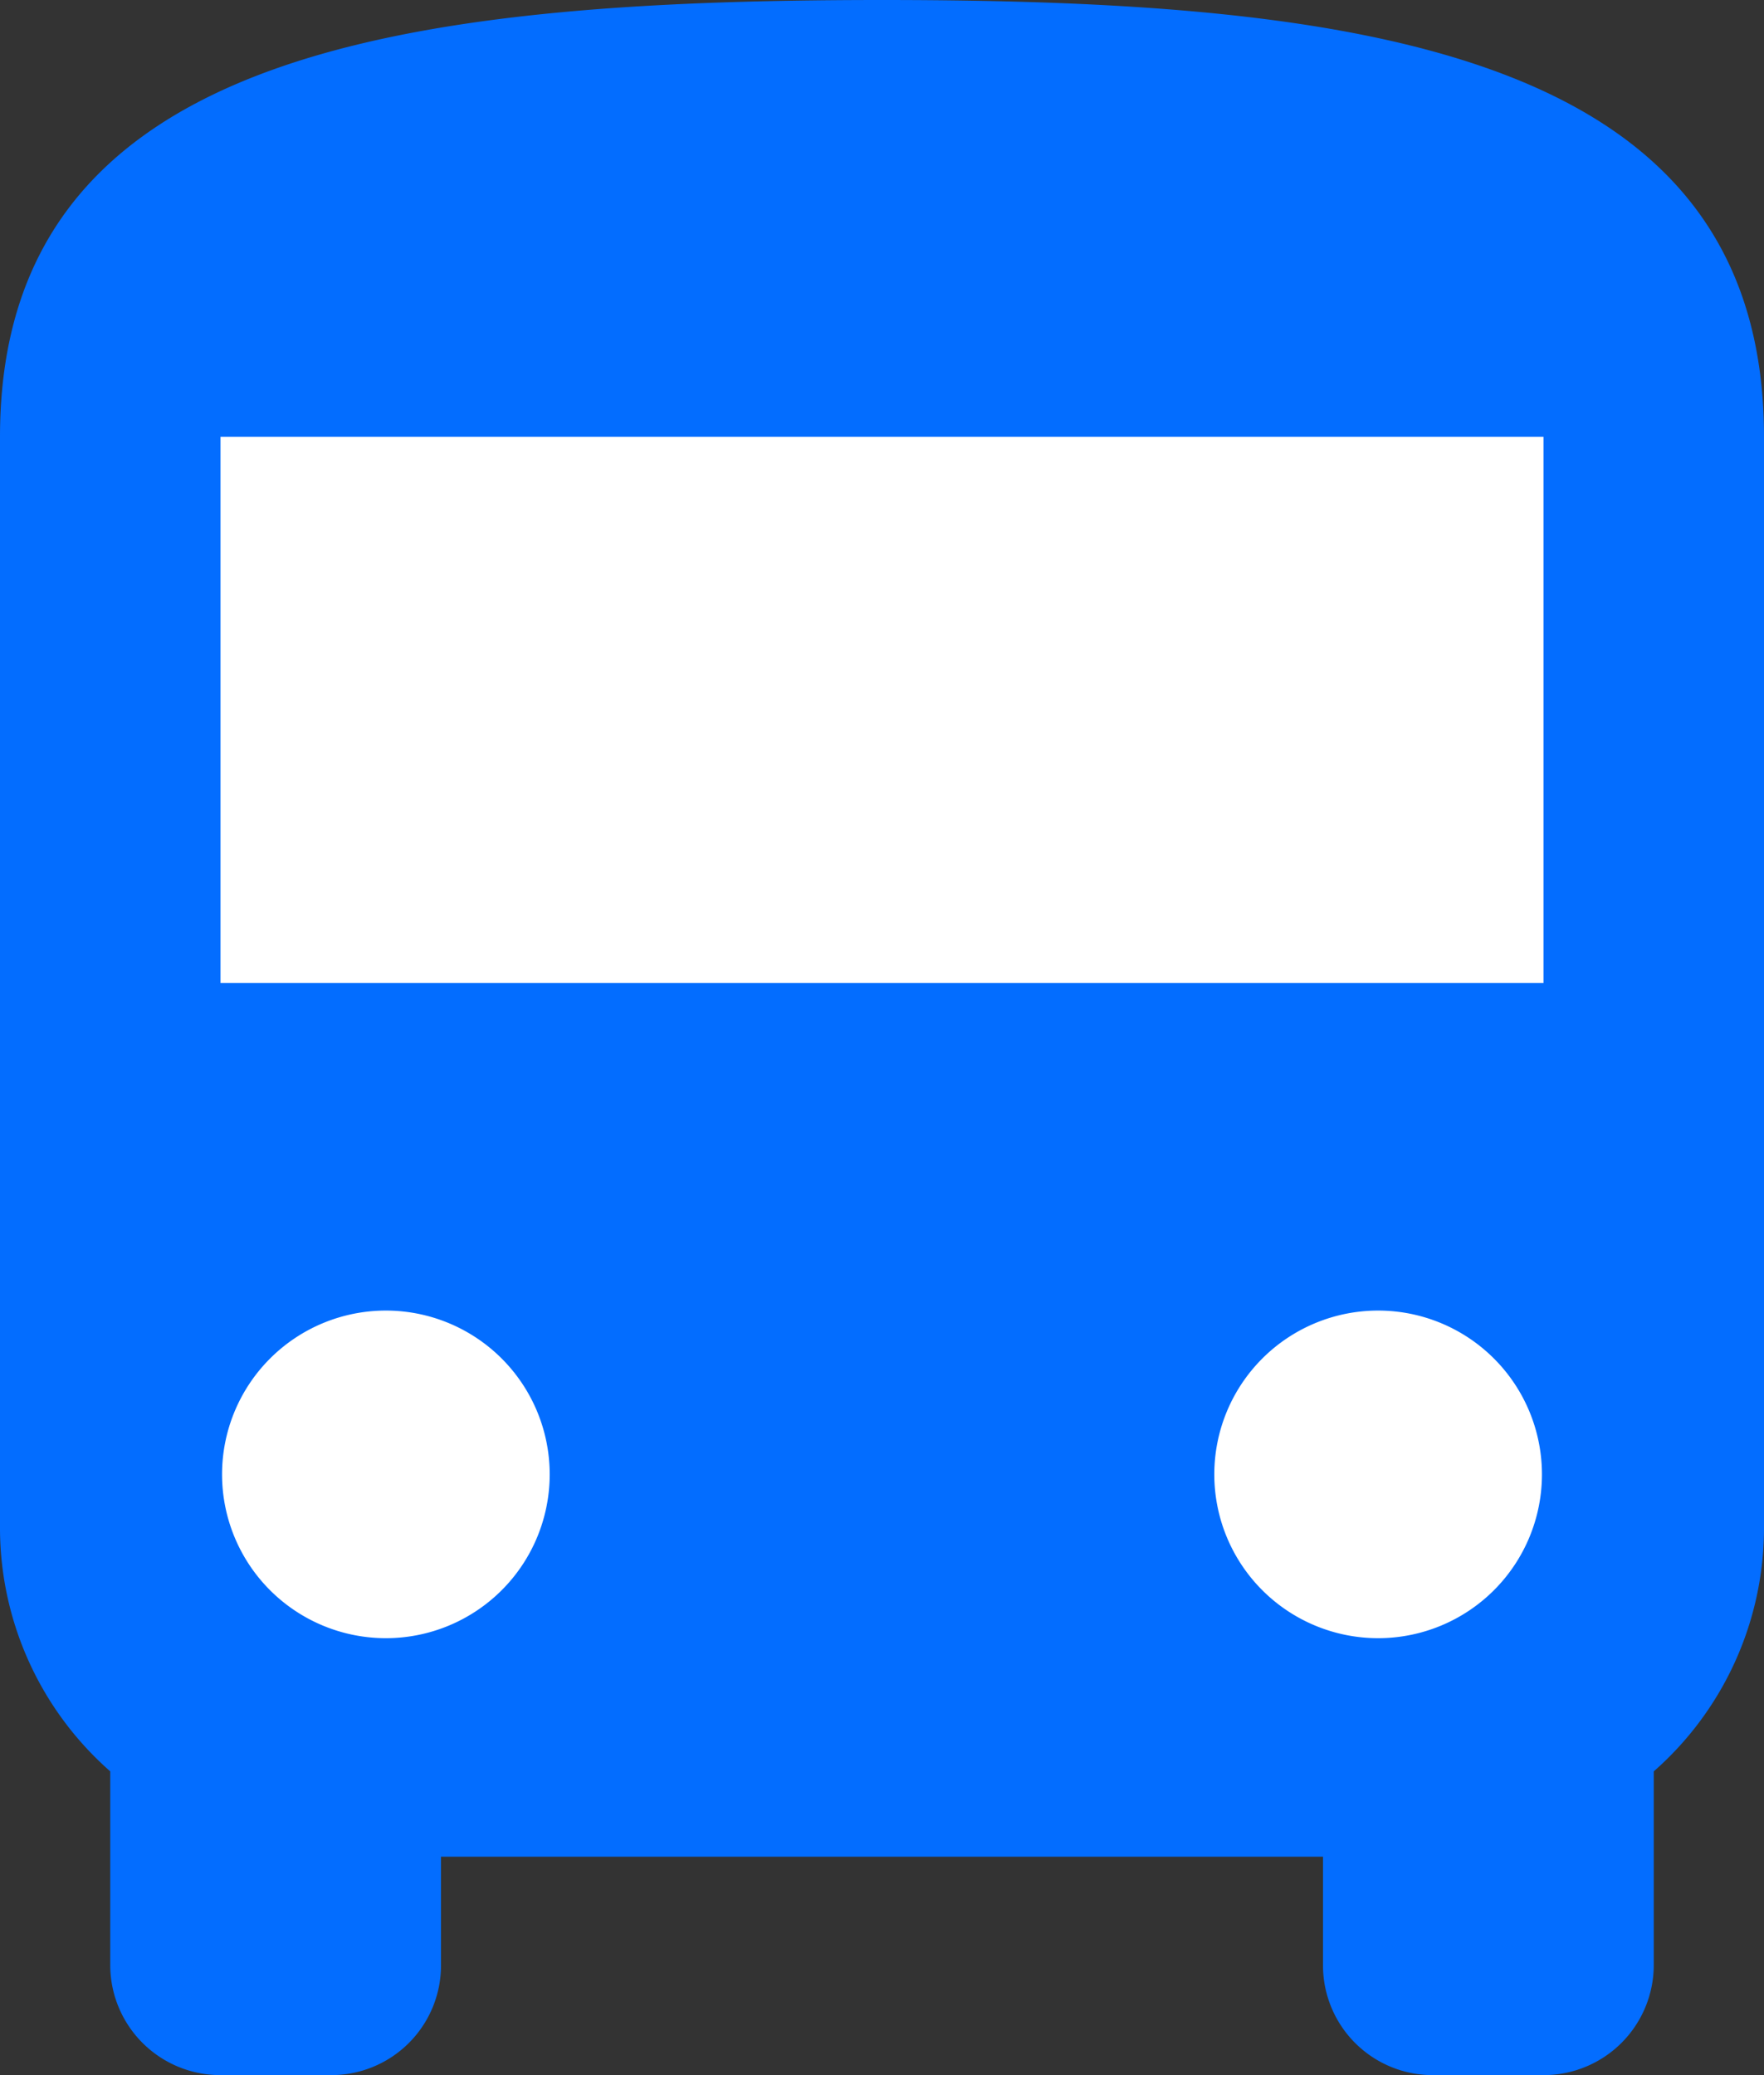
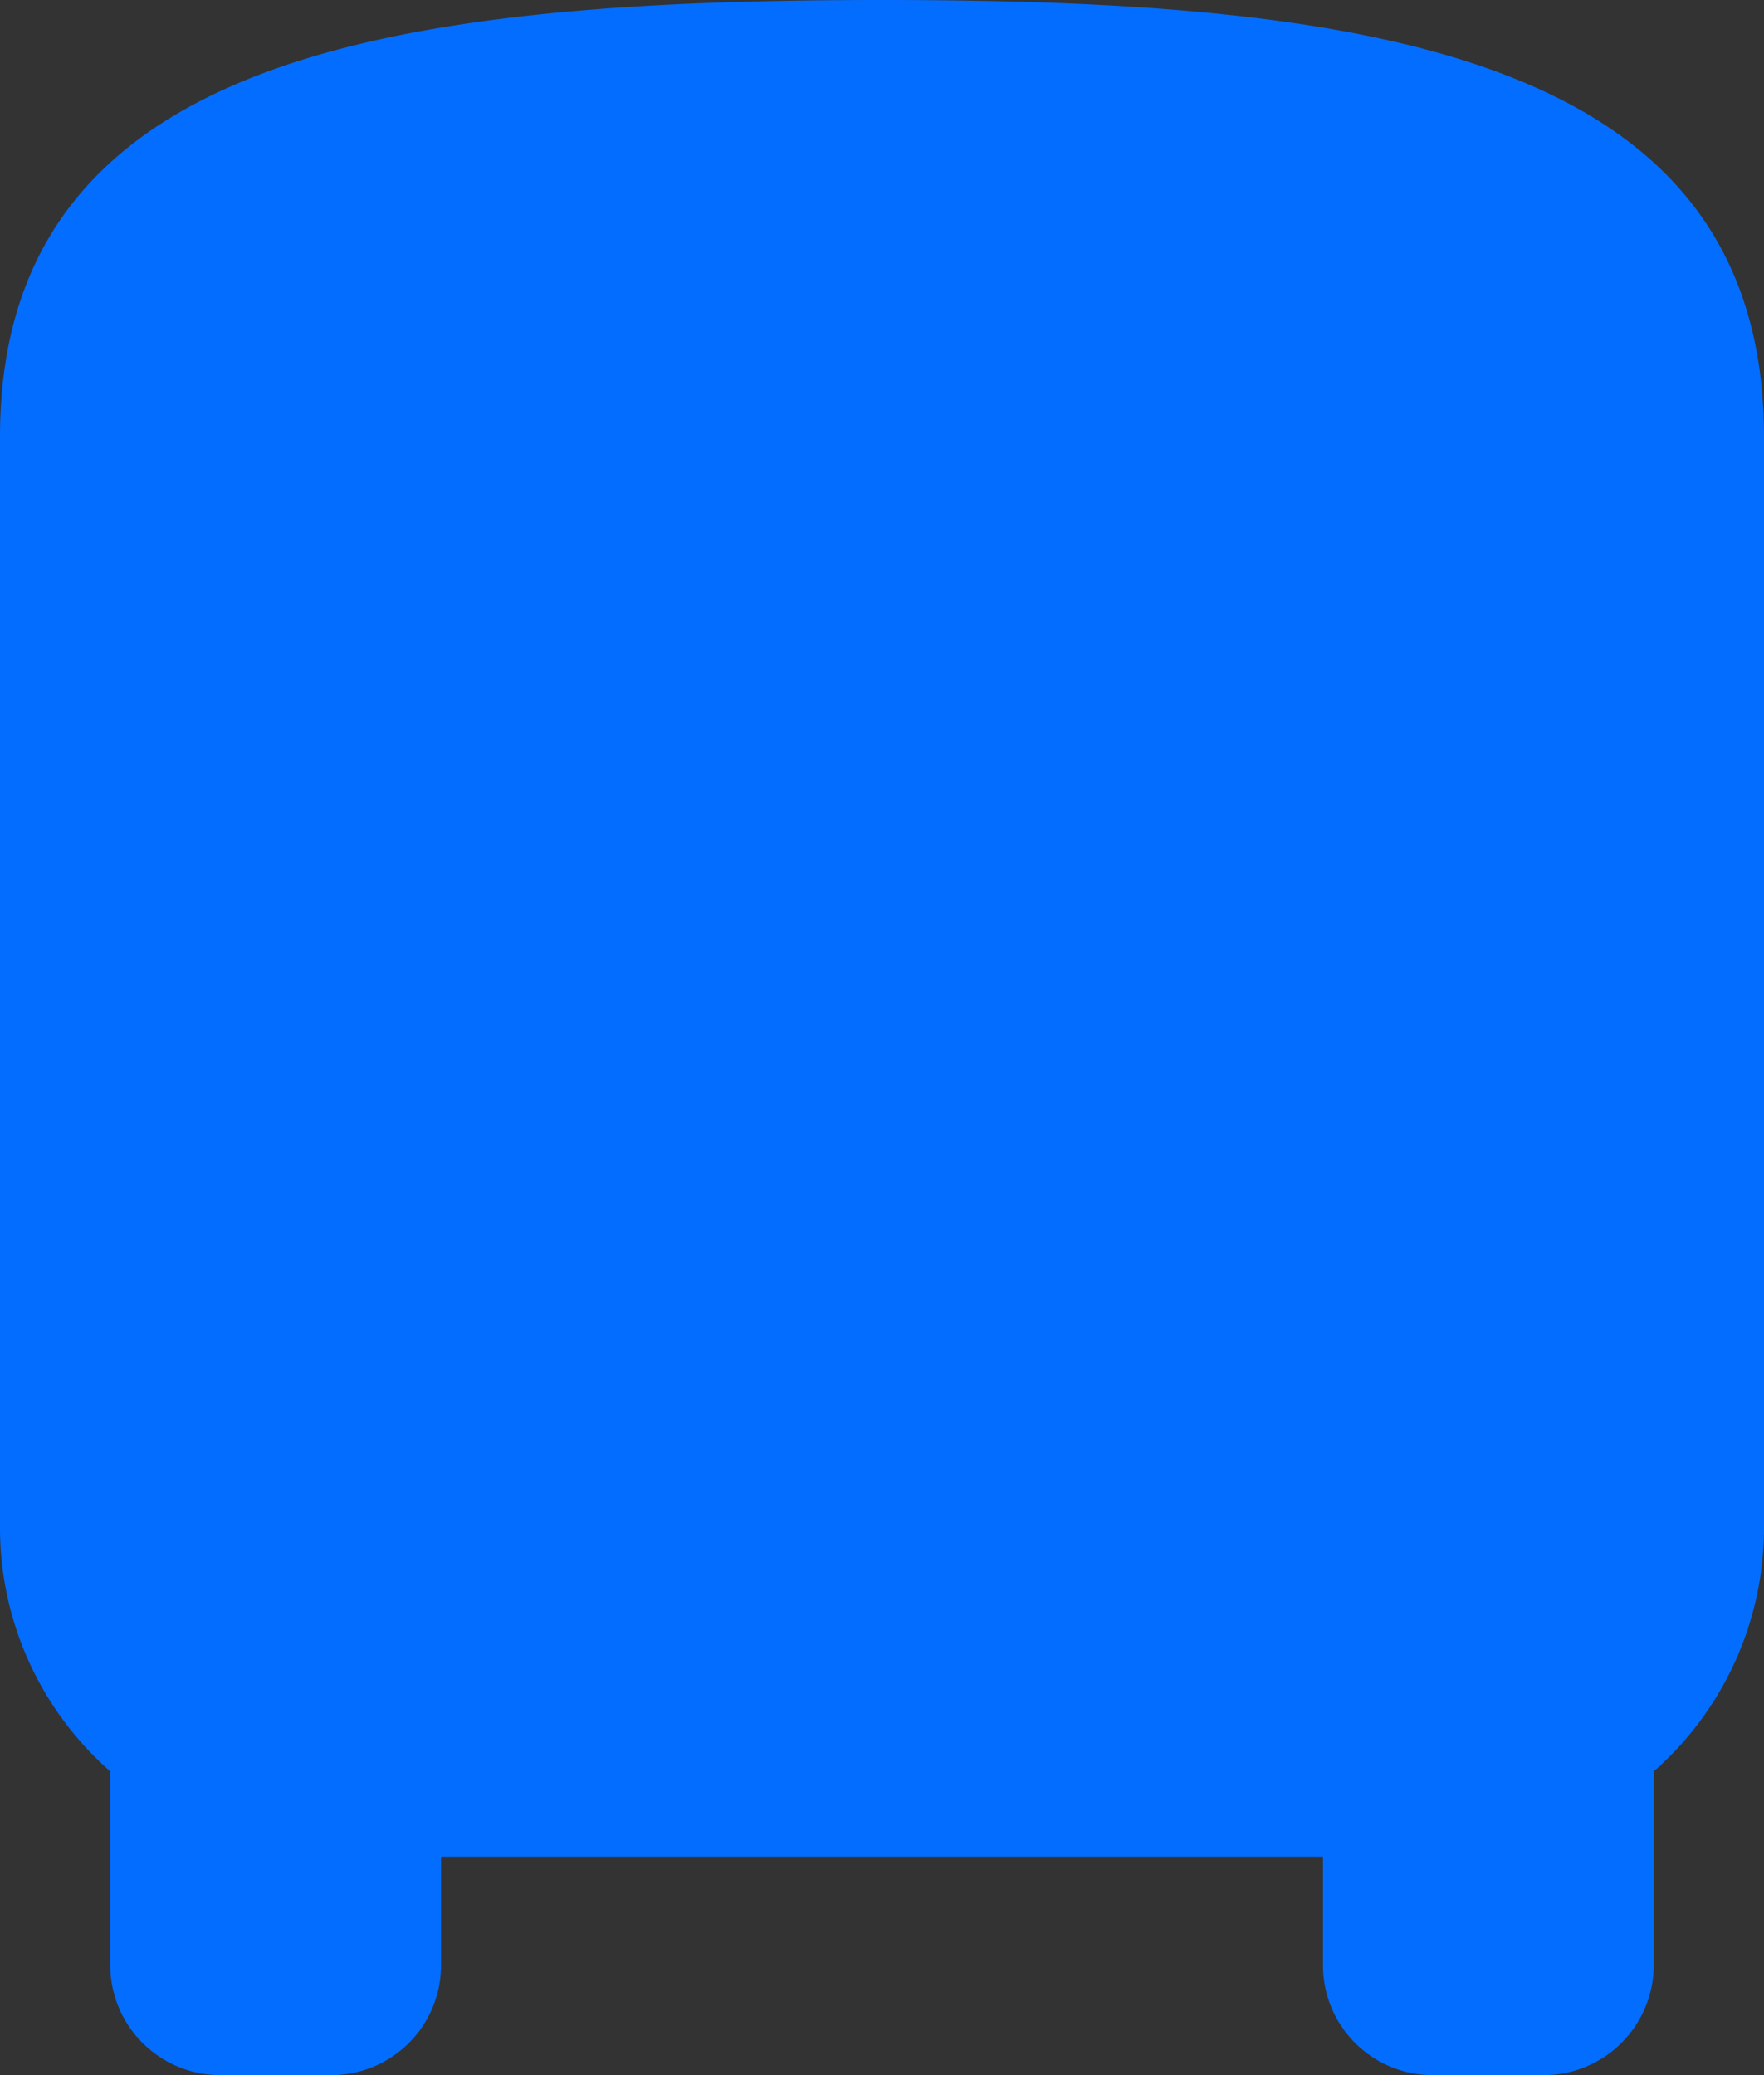
<svg xmlns="http://www.w3.org/2000/svg" width="13.6" height="16" viewBox="0 0 13.6 16">
  <rect x="0" y="0" width="13.6" height="16" fill="#333333" stroke="none" />
  <g id="icon-bus" transform="translate(-201 -56)">
    <path id="Path" d="M6.8,0C3.043,0,0,.421,0,3.368v8.421a2.5,2.5,0,0,0,.85,1.869v1.5A.849.849,0,0,0,1.7,16h.85a.846.846,0,0,0,.85-.842v-.842h6.8v.842a.846.846,0,0,0,.85.842h.85a.849.849,0,0,0,.85-.842v-1.5a2.5,2.5,0,0,0,.85-1.869V3.368C13.6.421,10.557,0,6.8,0Z" transform="translate(201 56)" fill="#036dff" />
-     <path id="Path-2" data-name="Path" d="M1.275,2.526A1.263,1.263,0,1,1,1.275,0a1.263,1.263,0,1,1,0,2.526Z" transform="translate(202.7 66.105)" fill="#fff" />
-     <path id="Path-3" data-name="Path" d="M1.275,2.526A1.263,1.263,0,1,1,1.275,0a1.263,1.263,0,1,1,0,2.526Z" transform="translate(210.35 66.105)" fill="#fff" />
-     <path id="Path-4" data-name="Path" d="M10.2,4.211H0V0H10.2Z" transform="translate(202.7 59.368)" fill="#fff" />
  </g>
</svg>